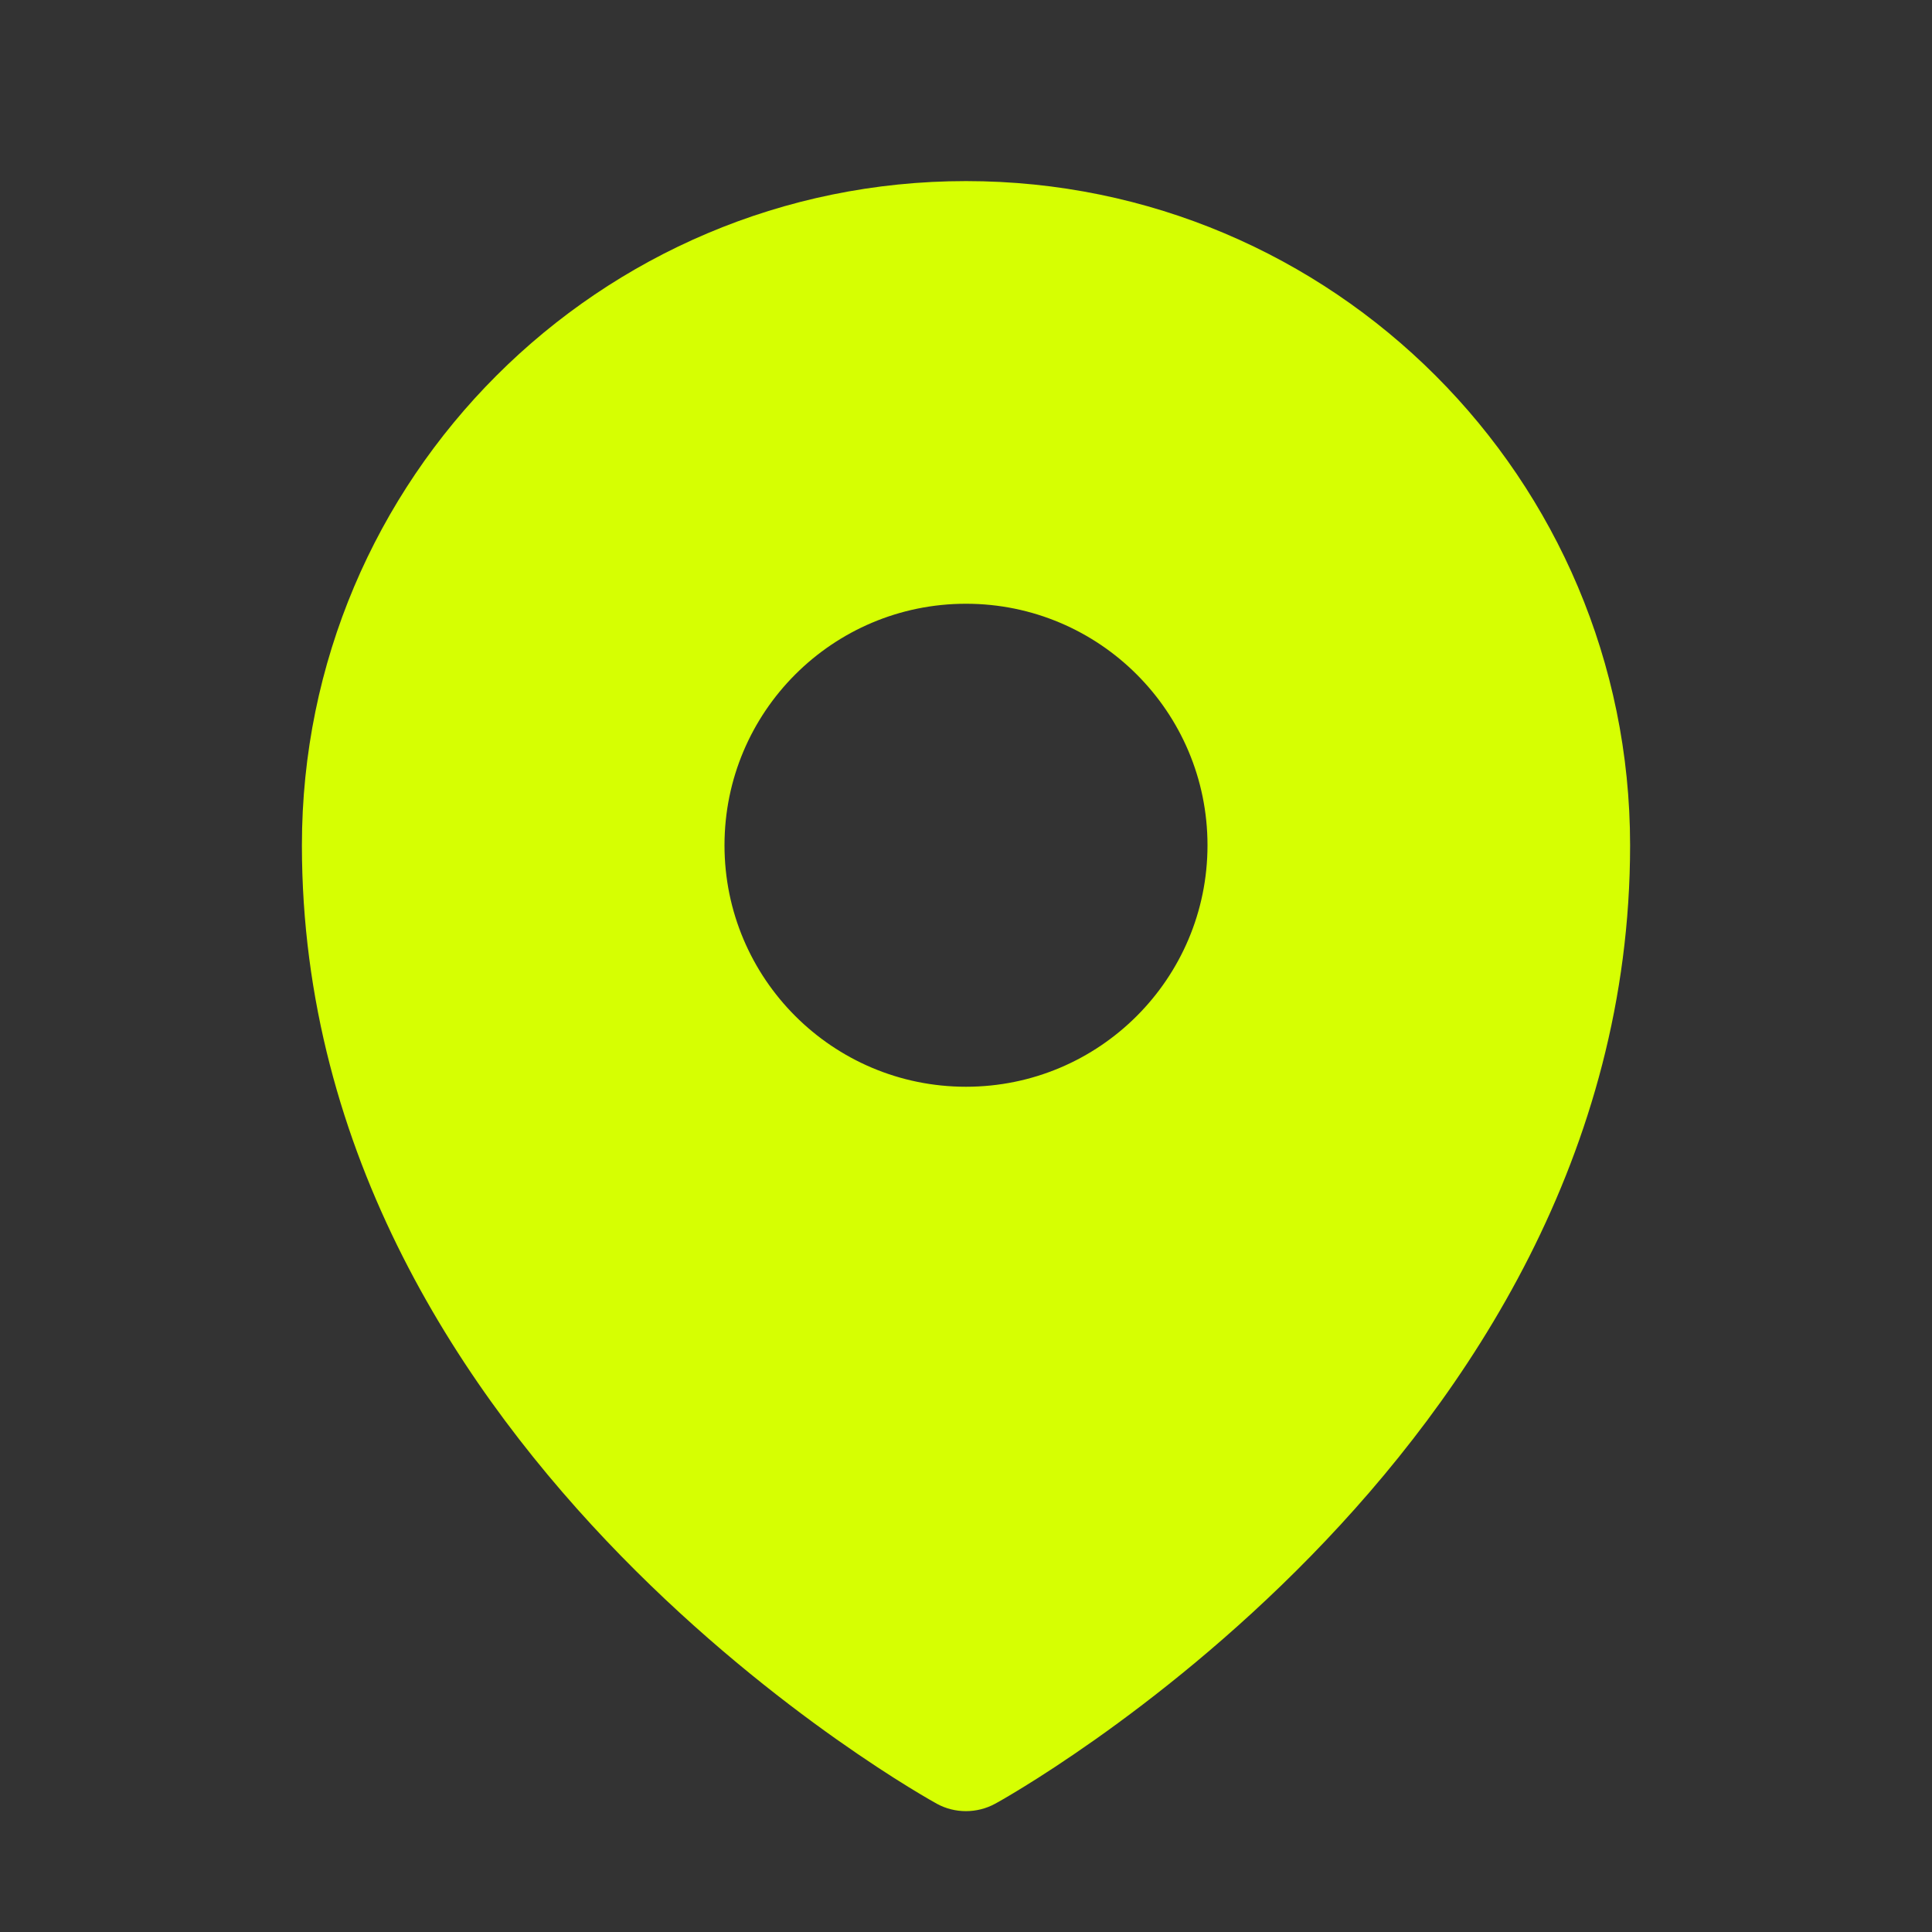
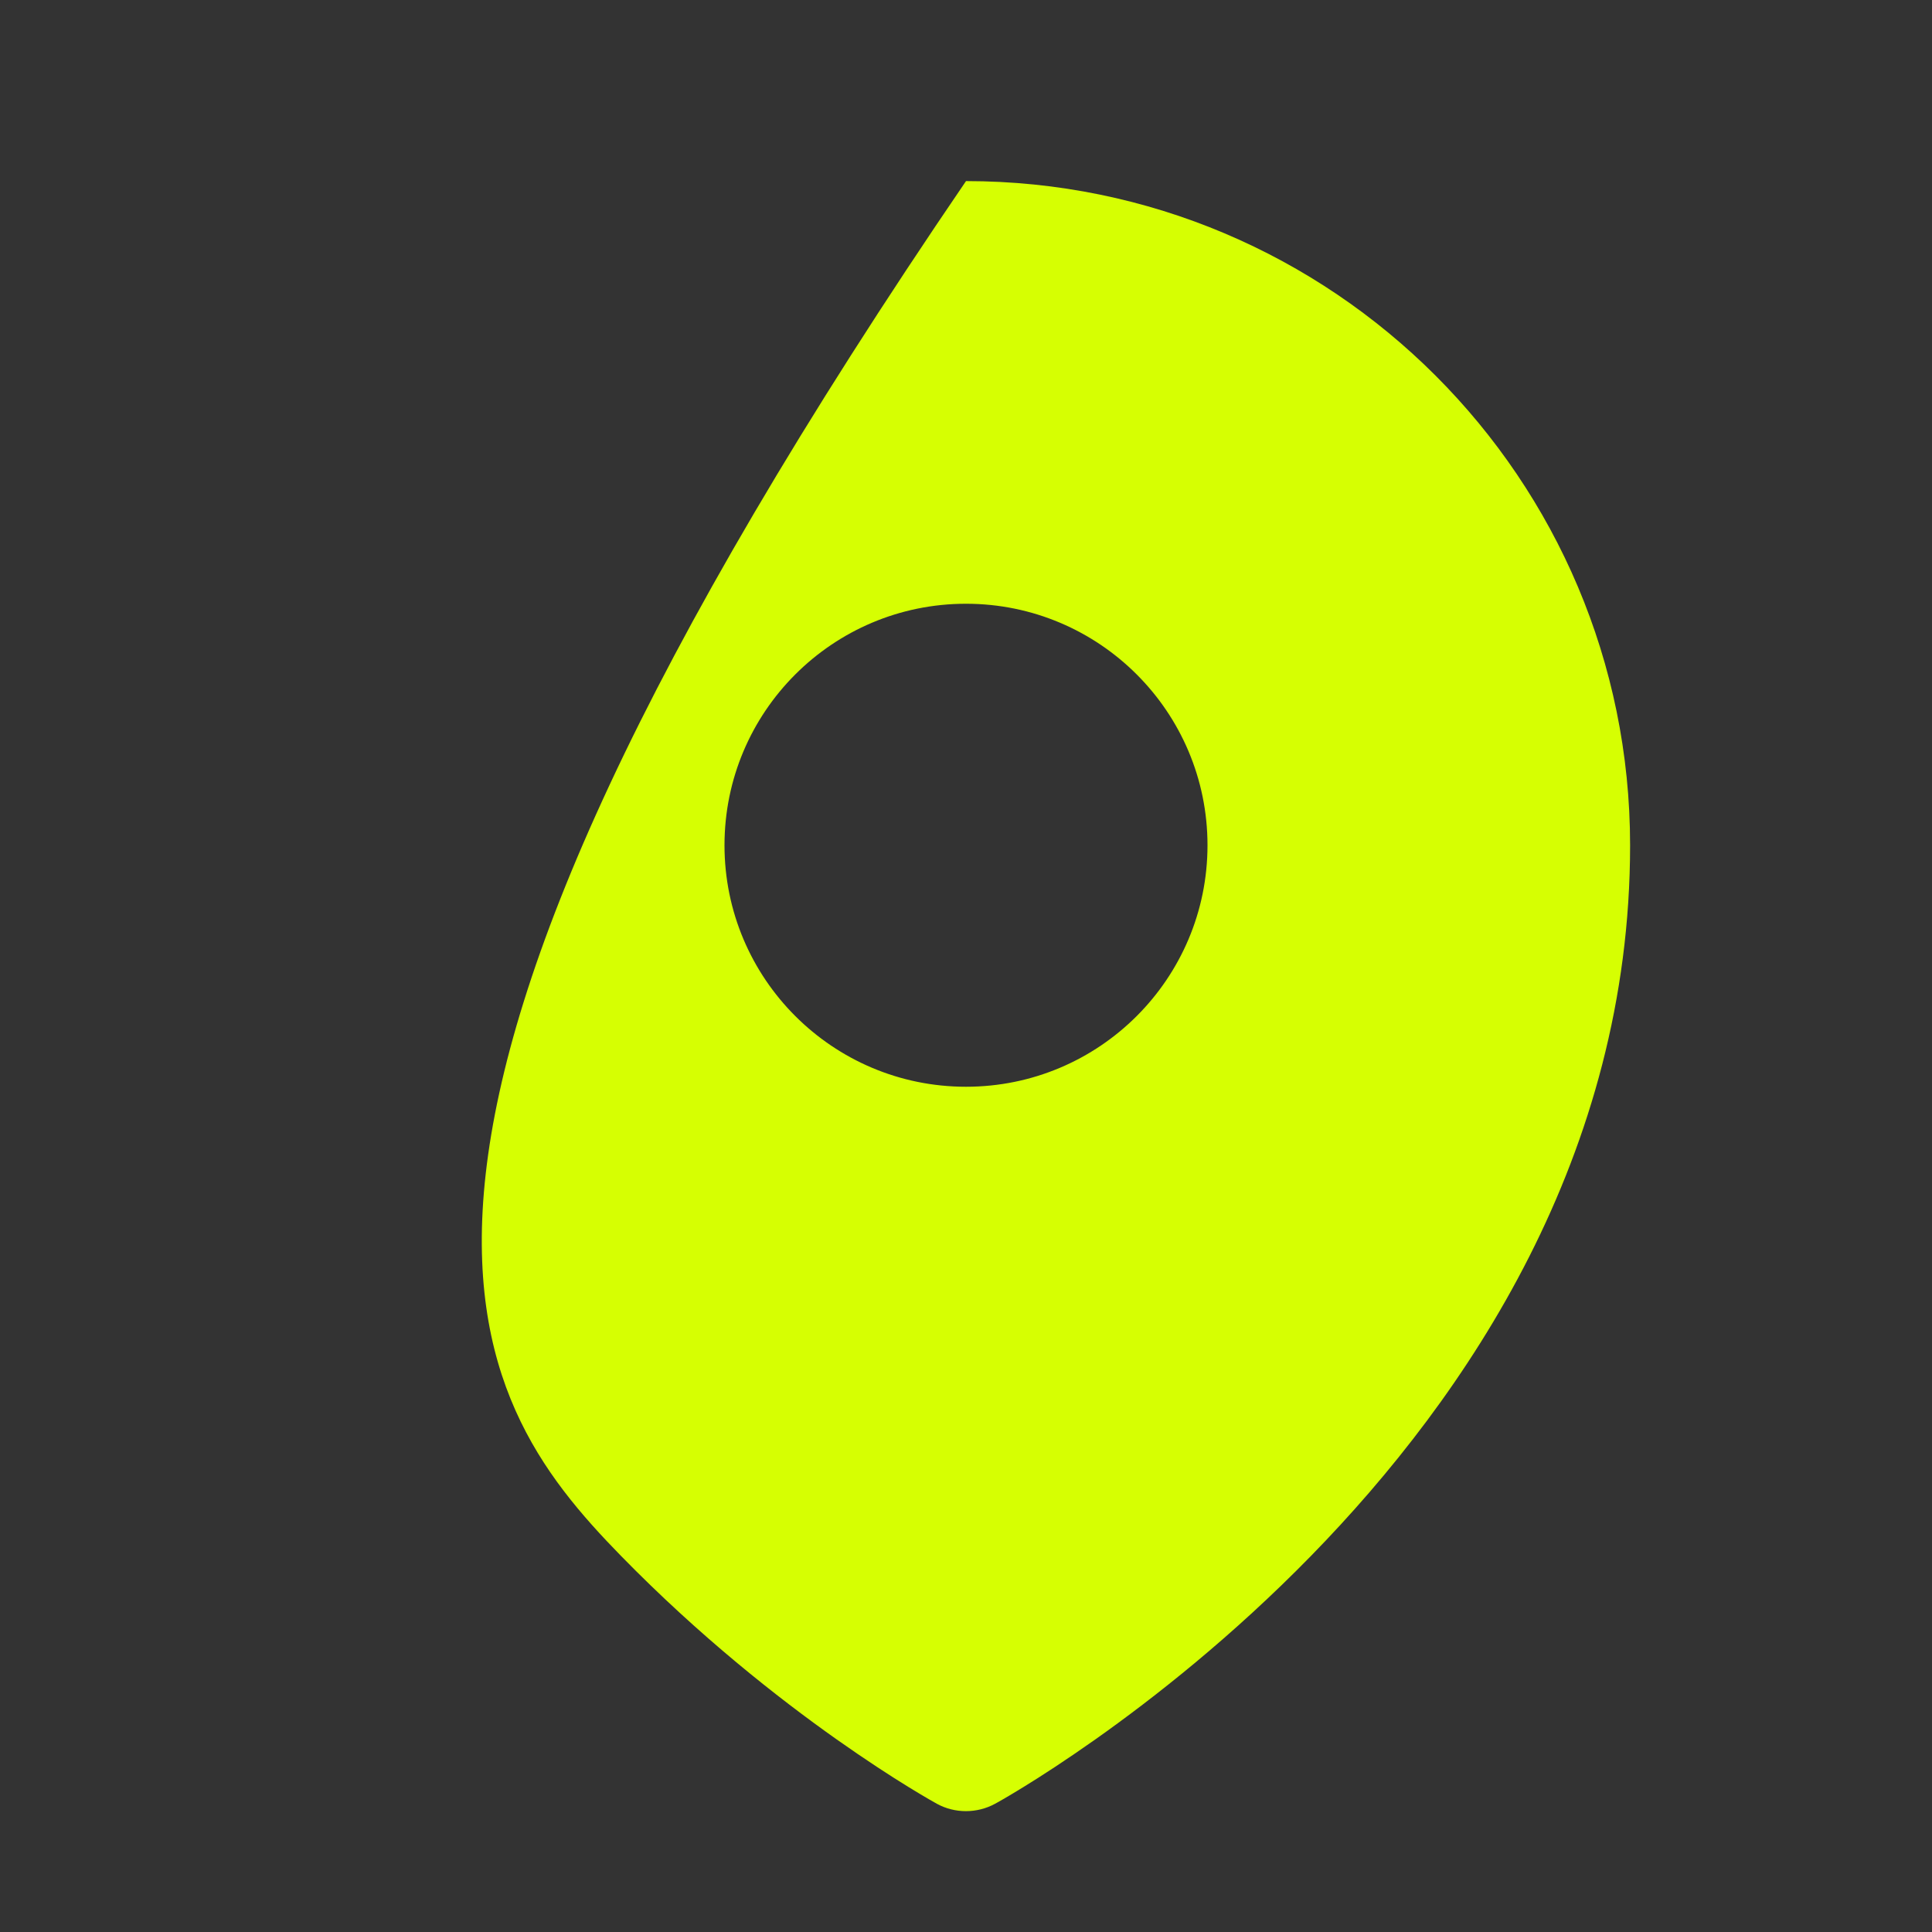
<svg xmlns="http://www.w3.org/2000/svg" width="30" height="30" viewBox="0 0 30 30" fill="none">
  <rect x="0" y="0" width="30" height="30" fill="#333333" stroke="none" />
-   <path fill-rule="evenodd" clip-rule="evenodd" d="M14.425 27.939C14.462 27.961 14.492 27.978 14.513 27.989L14.548 28.009C14.827 28.162 15.172 28.161 15.451 28.009L15.487 27.989C15.508 27.978 15.538 27.961 15.575 27.939C15.651 27.895 15.759 27.831 15.894 27.748C16.166 27.581 16.548 27.334 17.006 27.011C17.919 26.366 19.137 25.409 20.358 24.159C22.788 21.671 25.312 17.933 25.312 13.125C25.312 7.43 20.695 2.812 15 2.812C9.305 2.812 4.688 7.43 4.688 13.125C4.688 17.933 7.212 21.671 9.642 24.159C10.863 25.409 12.081 26.366 12.994 27.011C13.452 27.334 13.834 27.581 14.106 27.748C14.241 27.831 14.349 27.895 14.425 27.939ZM15 16.875C17.071 16.875 18.75 15.196 18.75 13.125C18.75 11.054 17.071 9.375 15 9.375C12.929 9.375 11.25 11.054 11.25 13.125C11.25 15.196 12.929 16.875 15 16.875Z" fill="#D6FF02" />
+   <path fill-rule="evenodd" clip-rule="evenodd" d="M14.425 27.939C14.462 27.961 14.492 27.978 14.513 27.989L14.548 28.009C14.827 28.162 15.172 28.161 15.451 28.009L15.487 27.989C15.508 27.978 15.538 27.961 15.575 27.939C15.651 27.895 15.759 27.831 15.894 27.748C16.166 27.581 16.548 27.334 17.006 27.011C17.919 26.366 19.137 25.409 20.358 24.159C22.788 21.671 25.312 17.933 25.312 13.125C25.312 7.43 20.695 2.812 15 2.812C4.688 17.933 7.212 21.671 9.642 24.159C10.863 25.409 12.081 26.366 12.994 27.011C13.452 27.334 13.834 27.581 14.106 27.748C14.241 27.831 14.349 27.895 14.425 27.939ZM15 16.875C17.071 16.875 18.75 15.196 18.75 13.125C18.75 11.054 17.071 9.375 15 9.375C12.929 9.375 11.25 11.054 11.25 13.125C11.25 15.196 12.929 16.875 15 16.875Z" fill="#D6FF02" />
</svg>